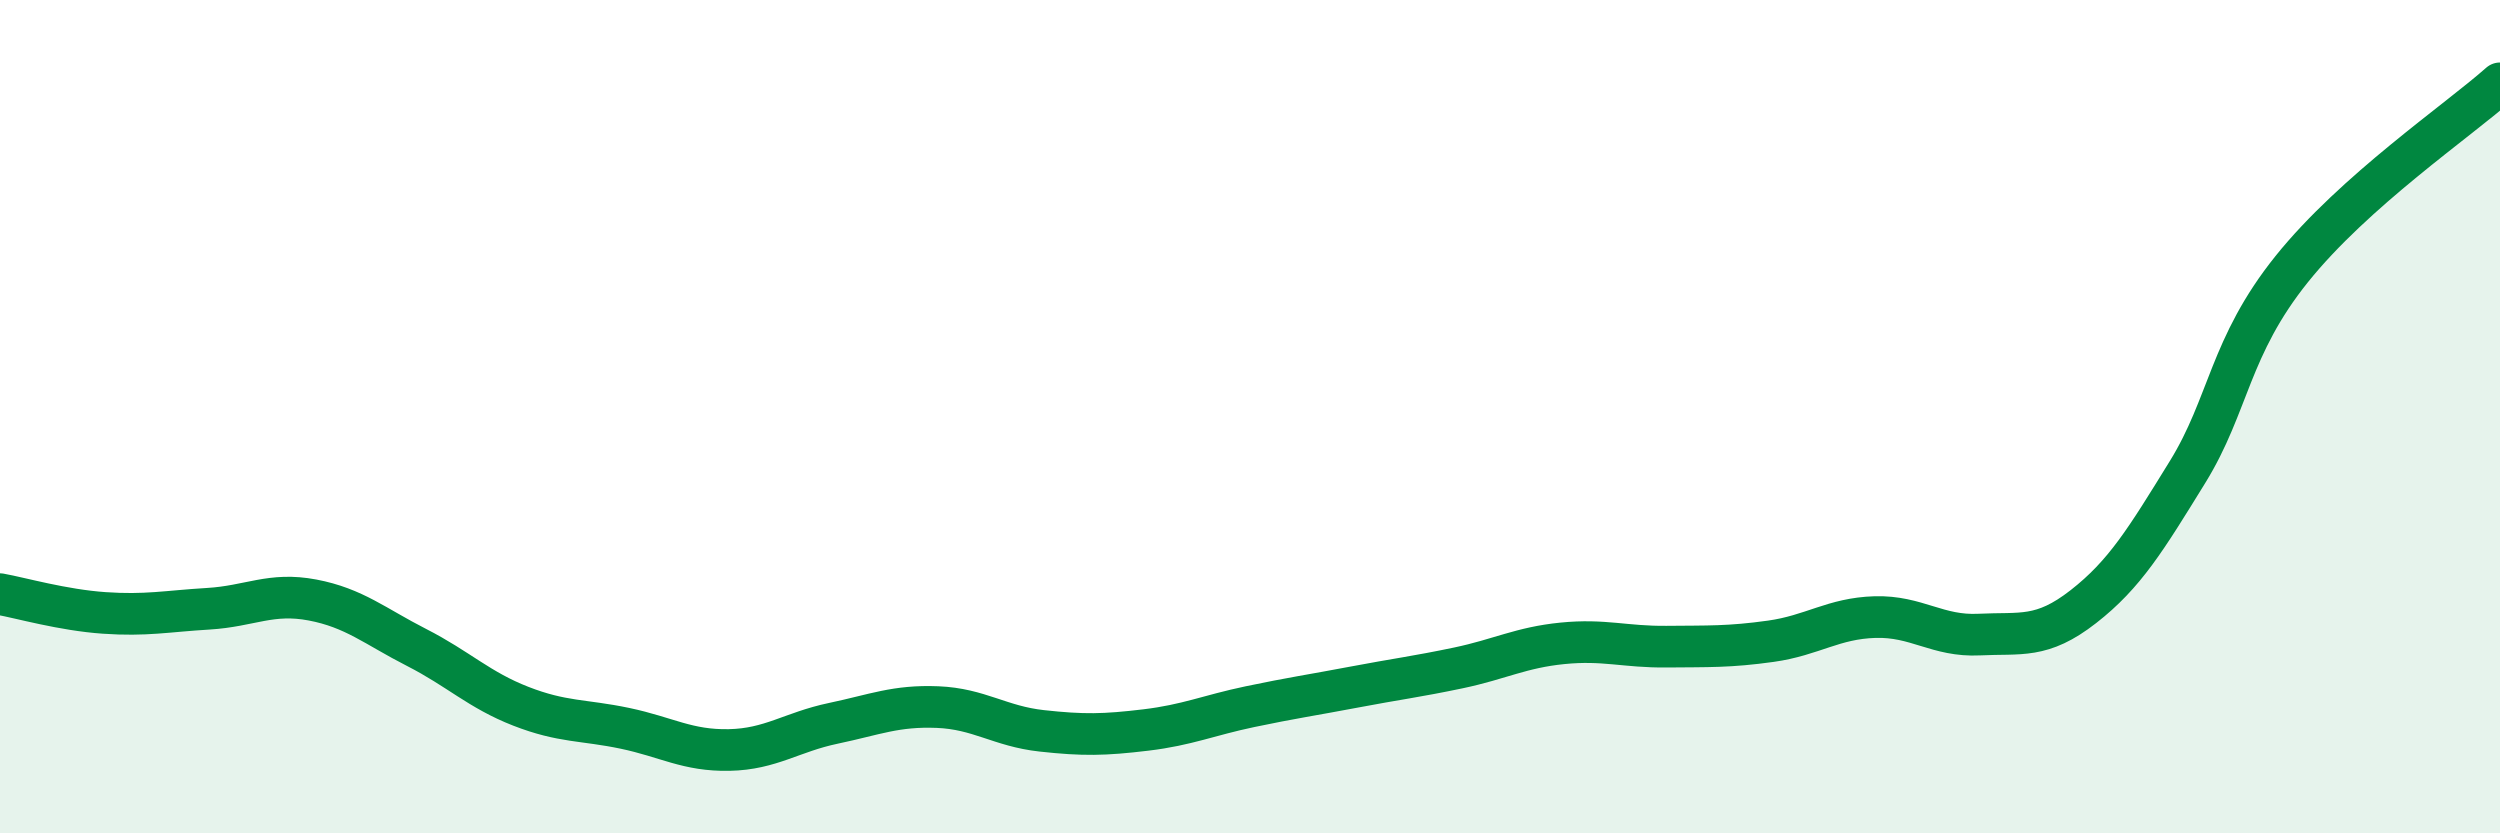
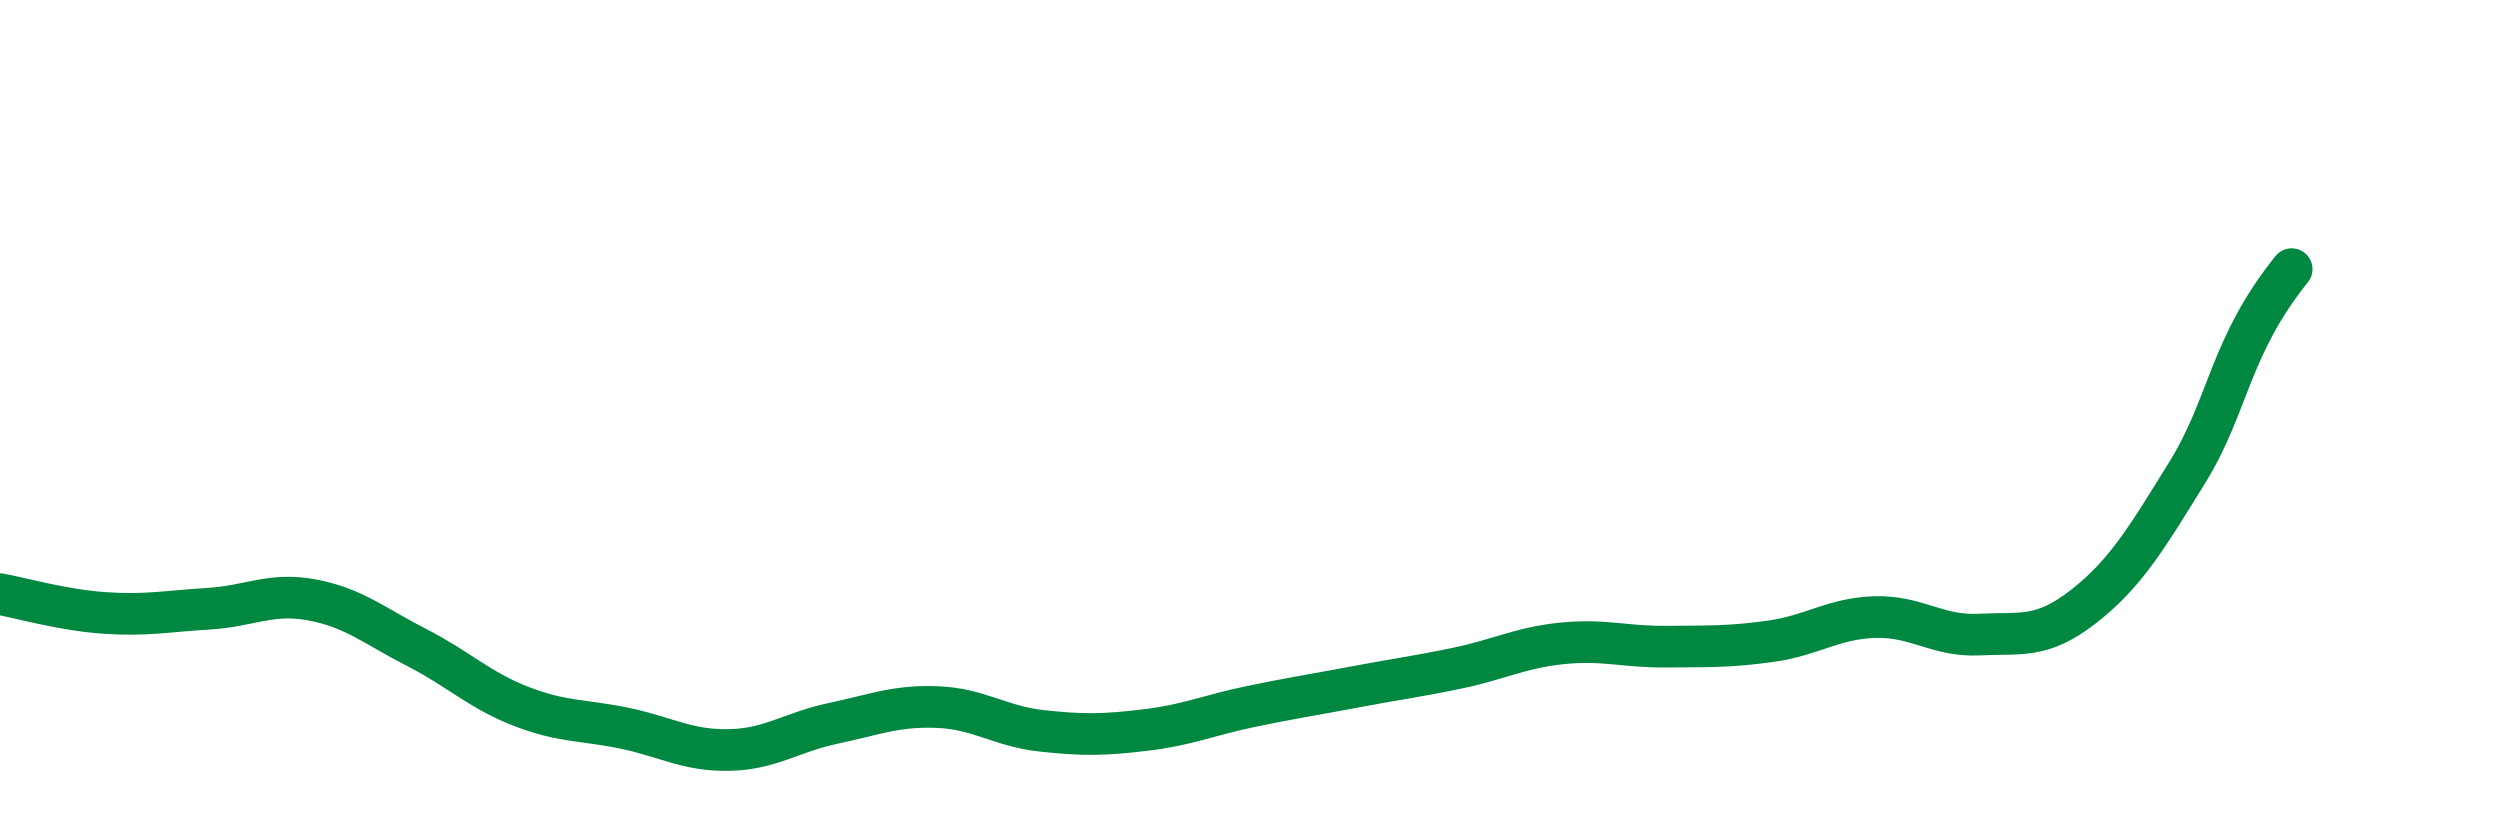
<svg xmlns="http://www.w3.org/2000/svg" width="60" height="20" viewBox="0 0 60 20">
-   <path d="M 0,14.26 C 0.5,14.35 1.5,14.64 2.5,14.71 C 3.5,14.78 4,14.67 5,14.61 C 6,14.55 6.5,14.21 7.5,14.4 C 8.5,14.59 9,15.03 10,15.54 C 11,16.05 11.5,16.56 12.5,16.95 C 13.5,17.34 14,17.27 15,17.48 C 16,17.69 16.5,18.02 17.5,18 C 18.5,17.98 19,17.57 20,17.36 C 21,17.15 21.5,16.93 22.5,16.97 C 23.5,17.01 24,17.43 25,17.54 C 26,17.65 26.5,17.64 27.5,17.52 C 28.5,17.4 29,17.17 30,16.96 C 31,16.75 31.5,16.68 32.5,16.49 C 33.5,16.3 34,16.24 35,16.03 C 36,15.82 36.5,15.54 37.5,15.44 C 38.5,15.34 39,15.53 40,15.52 C 41,15.51 41.5,15.53 42.5,15.39 C 43.5,15.25 44,14.84 45,14.81 C 46,14.78 46.5,15.28 47.5,15.23 C 48.5,15.18 49,15.34 50,14.56 C 51,13.78 51.5,12.95 52.5,11.33 C 53.5,9.71 53.5,8.33 55,6.46 C 56.5,4.59 59,2.89 60,2L60 20L0 20Z" fill="#008740" opacity="0.1" stroke-linecap="round" stroke-linejoin="round" />
-   <path d="M 0,14.26 C 0.5,14.35 1.5,14.64 2.5,14.71 C 3.5,14.78 4,14.67 5,14.61 C 6,14.55 6.5,14.21 7.5,14.4 C 8.5,14.59 9,15.03 10,15.54 C 11,16.05 11.5,16.56 12.5,16.95 C 13.5,17.34 14,17.27 15,17.48 C 16,17.69 16.5,18.02 17.5,18 C 18.5,17.98 19,17.57 20,17.36 C 21,17.15 21.5,16.93 22.5,16.97 C 23.5,17.01 24,17.43 25,17.54 C 26,17.65 26.5,17.64 27.5,17.52 C 28.5,17.4 29,17.17 30,16.96 C 31,16.75 31.5,16.68 32.5,16.49 C 33.5,16.3 34,16.24 35,16.03 C 36,15.82 36.5,15.54 37.5,15.44 C 38.5,15.34 39,15.53 40,15.52 C 41,15.51 41.5,15.53 42.5,15.39 C 43.5,15.25 44,14.84 45,14.81 C 46,14.78 46.5,15.28 47.5,15.23 C 48.5,15.18 49,15.34 50,14.56 C 51,13.78 51.5,12.95 52.5,11.33 C 53.5,9.71 53.5,8.33 55,6.46 C 56.5,4.59 59,2.89 60,2" stroke="#008740" stroke-width="1" fill="none" stroke-linecap="round" stroke-linejoin="round" />
+   <path d="M 0,14.26 C 0.5,14.35 1.5,14.64 2.5,14.71 C 3.5,14.78 4,14.67 5,14.61 C 6,14.55 6.5,14.21 7.5,14.4 C 8.5,14.59 9,15.03 10,15.54 C 11,16.05 11.5,16.56 12.5,16.95 C 13.5,17.34 14,17.27 15,17.48 C 16,17.69 16.5,18.02 17.5,18 C 18.5,17.98 19,17.57 20,17.36 C 21,17.15 21.5,16.93 22.5,16.97 C 23.5,17.01 24,17.43 25,17.54 C 26,17.65 26.5,17.64 27.5,17.52 C 28.5,17.4 29,17.17 30,16.96 C 31,16.75 31.5,16.68 32.5,16.49 C 33.5,16.3 34,16.24 35,16.03 C 36,15.82 36.5,15.54 37.5,15.44 C 38.5,15.34 39,15.53 40,15.52 C 41,15.51 41.5,15.53 42.5,15.39 C 43.5,15.25 44,14.84 45,14.81 C 46,14.78 46.5,15.28 47.5,15.23 C 48.5,15.18 49,15.34 50,14.56 C 51,13.78 51.5,12.95 52.5,11.33 C 53.5,9.71 53.5,8.33 55,6.46 " stroke="#008740" stroke-width="1" fill="none" stroke-linecap="round" stroke-linejoin="round" />
</svg>